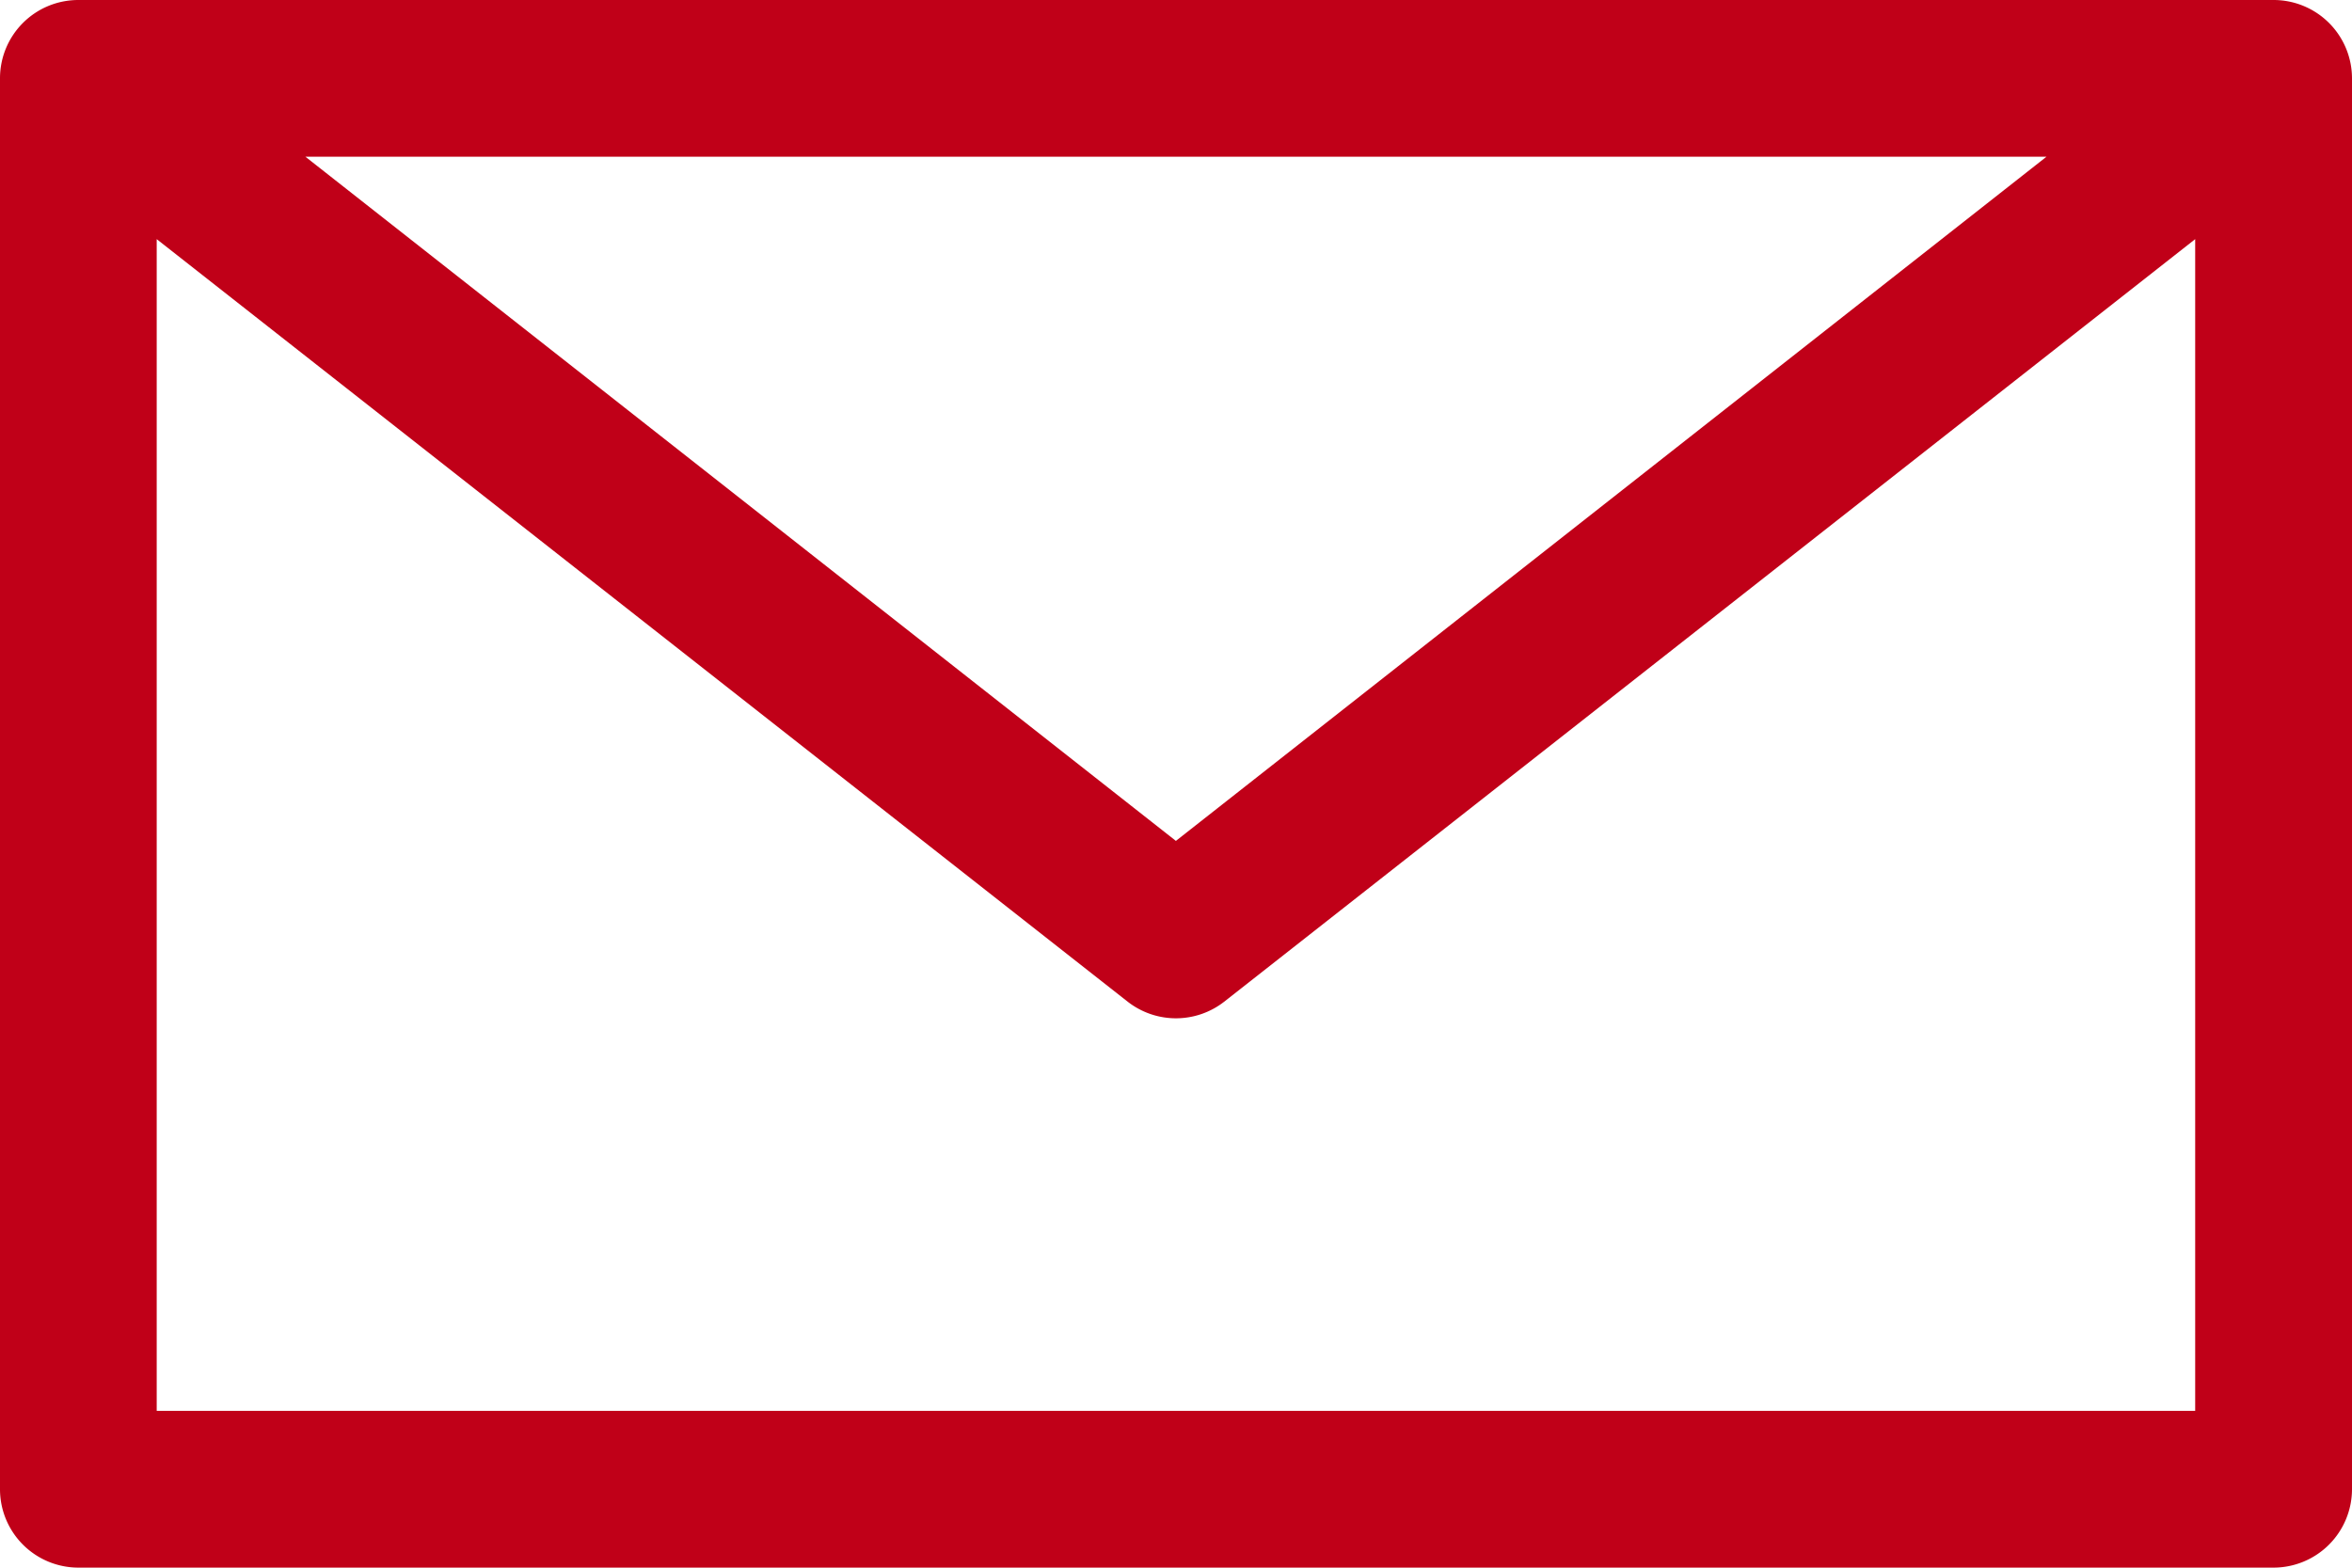
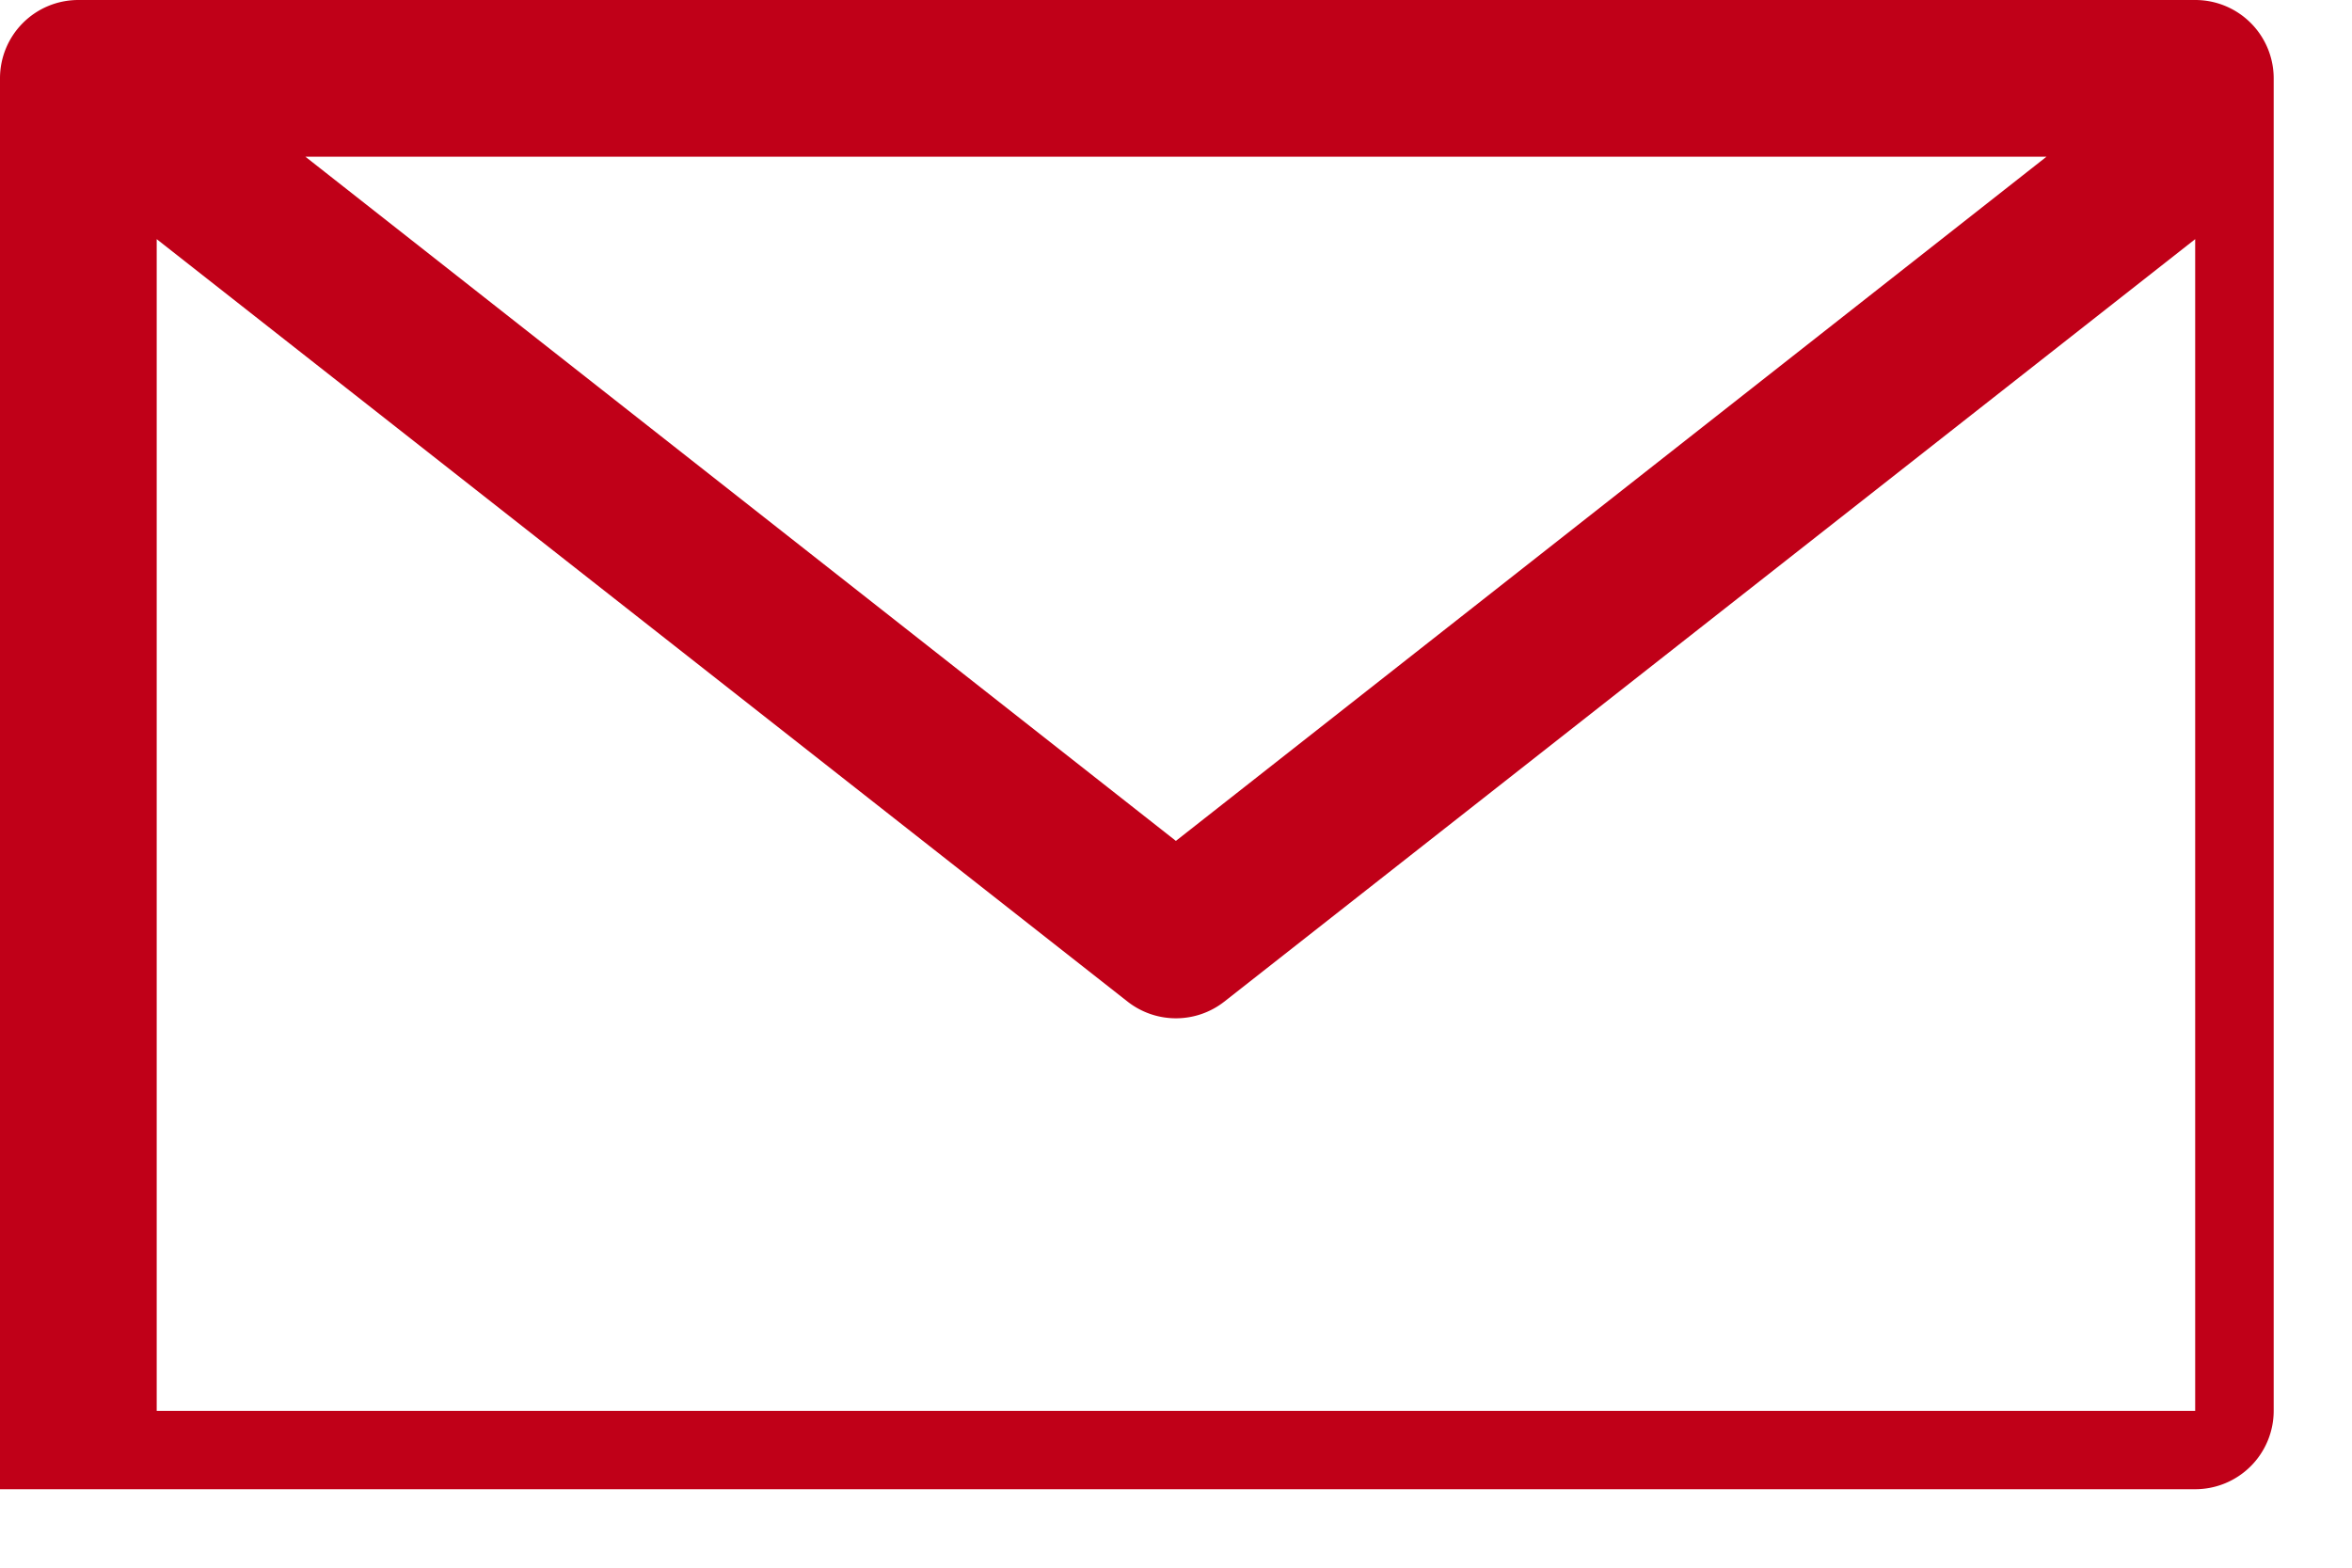
<svg xmlns="http://www.w3.org/2000/svg" id="Group_4909" data-name="Group 4909" width="23.068" height="15.379" viewBox="0 0 23.068 15.379">
-   <path id="Path_8431" data-name="Path 8431" d="M331.85,437.04a.768.768,0,0,0-.768.768v13.841a.769.769,0,0,0,.768.769h21.531a.77.77,0,0,0,.769-.769V437.808a.769.769,0,0,0-.769-.768Zm2.227,1.537h17.077l-8.539,6.712Zm-1.458.809,9.524,7.481a.769.769,0,0,0,.945,0l9.524-7.481V450.88H332.619Z" transform="translate(-331.082 -437.04)" fill="#c00018" />
+   <path id="Path_8431" data-name="Path 8431" d="M331.85,437.04a.768.768,0,0,0-.768.768v13.841h21.531a.77.77,0,0,0,.769-.769V437.808a.769.769,0,0,0-.769-.768Zm2.227,1.537h17.077l-8.539,6.712Zm-1.458.809,9.524,7.481a.769.769,0,0,0,.945,0l9.524-7.481V450.88H332.619Z" transform="translate(-331.082 -437.04)" fill="#c00018" />
</svg>